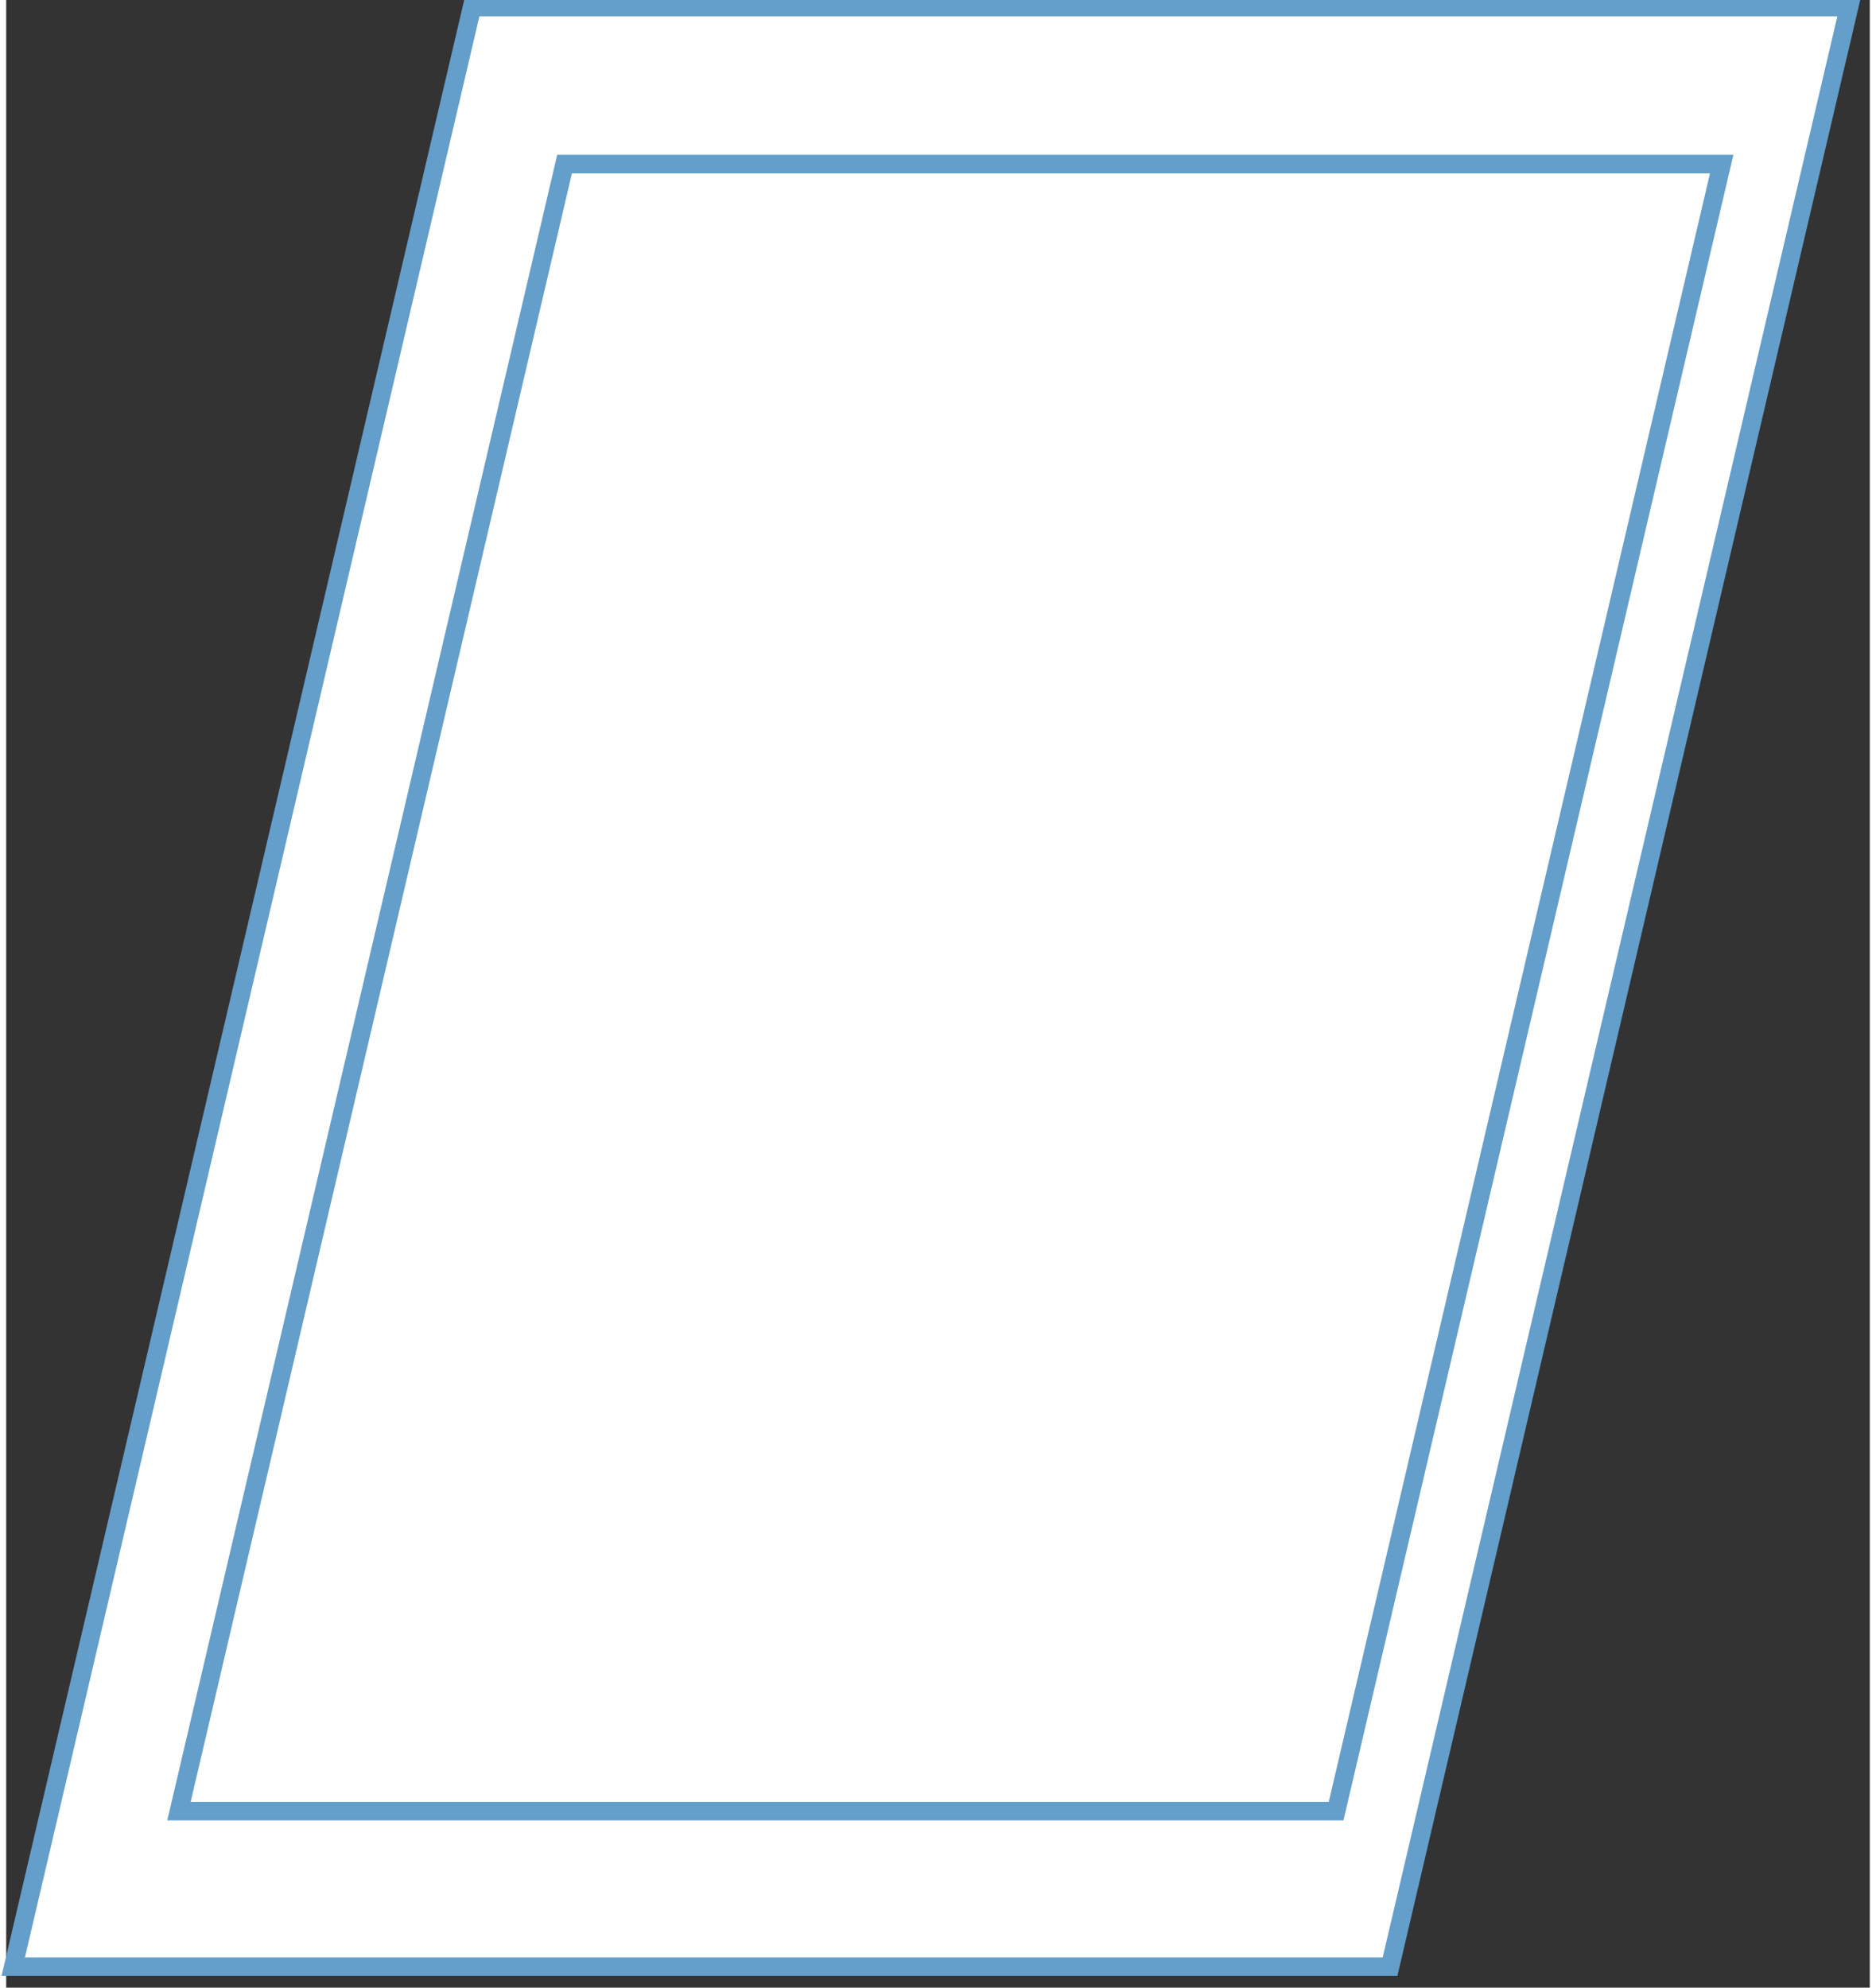
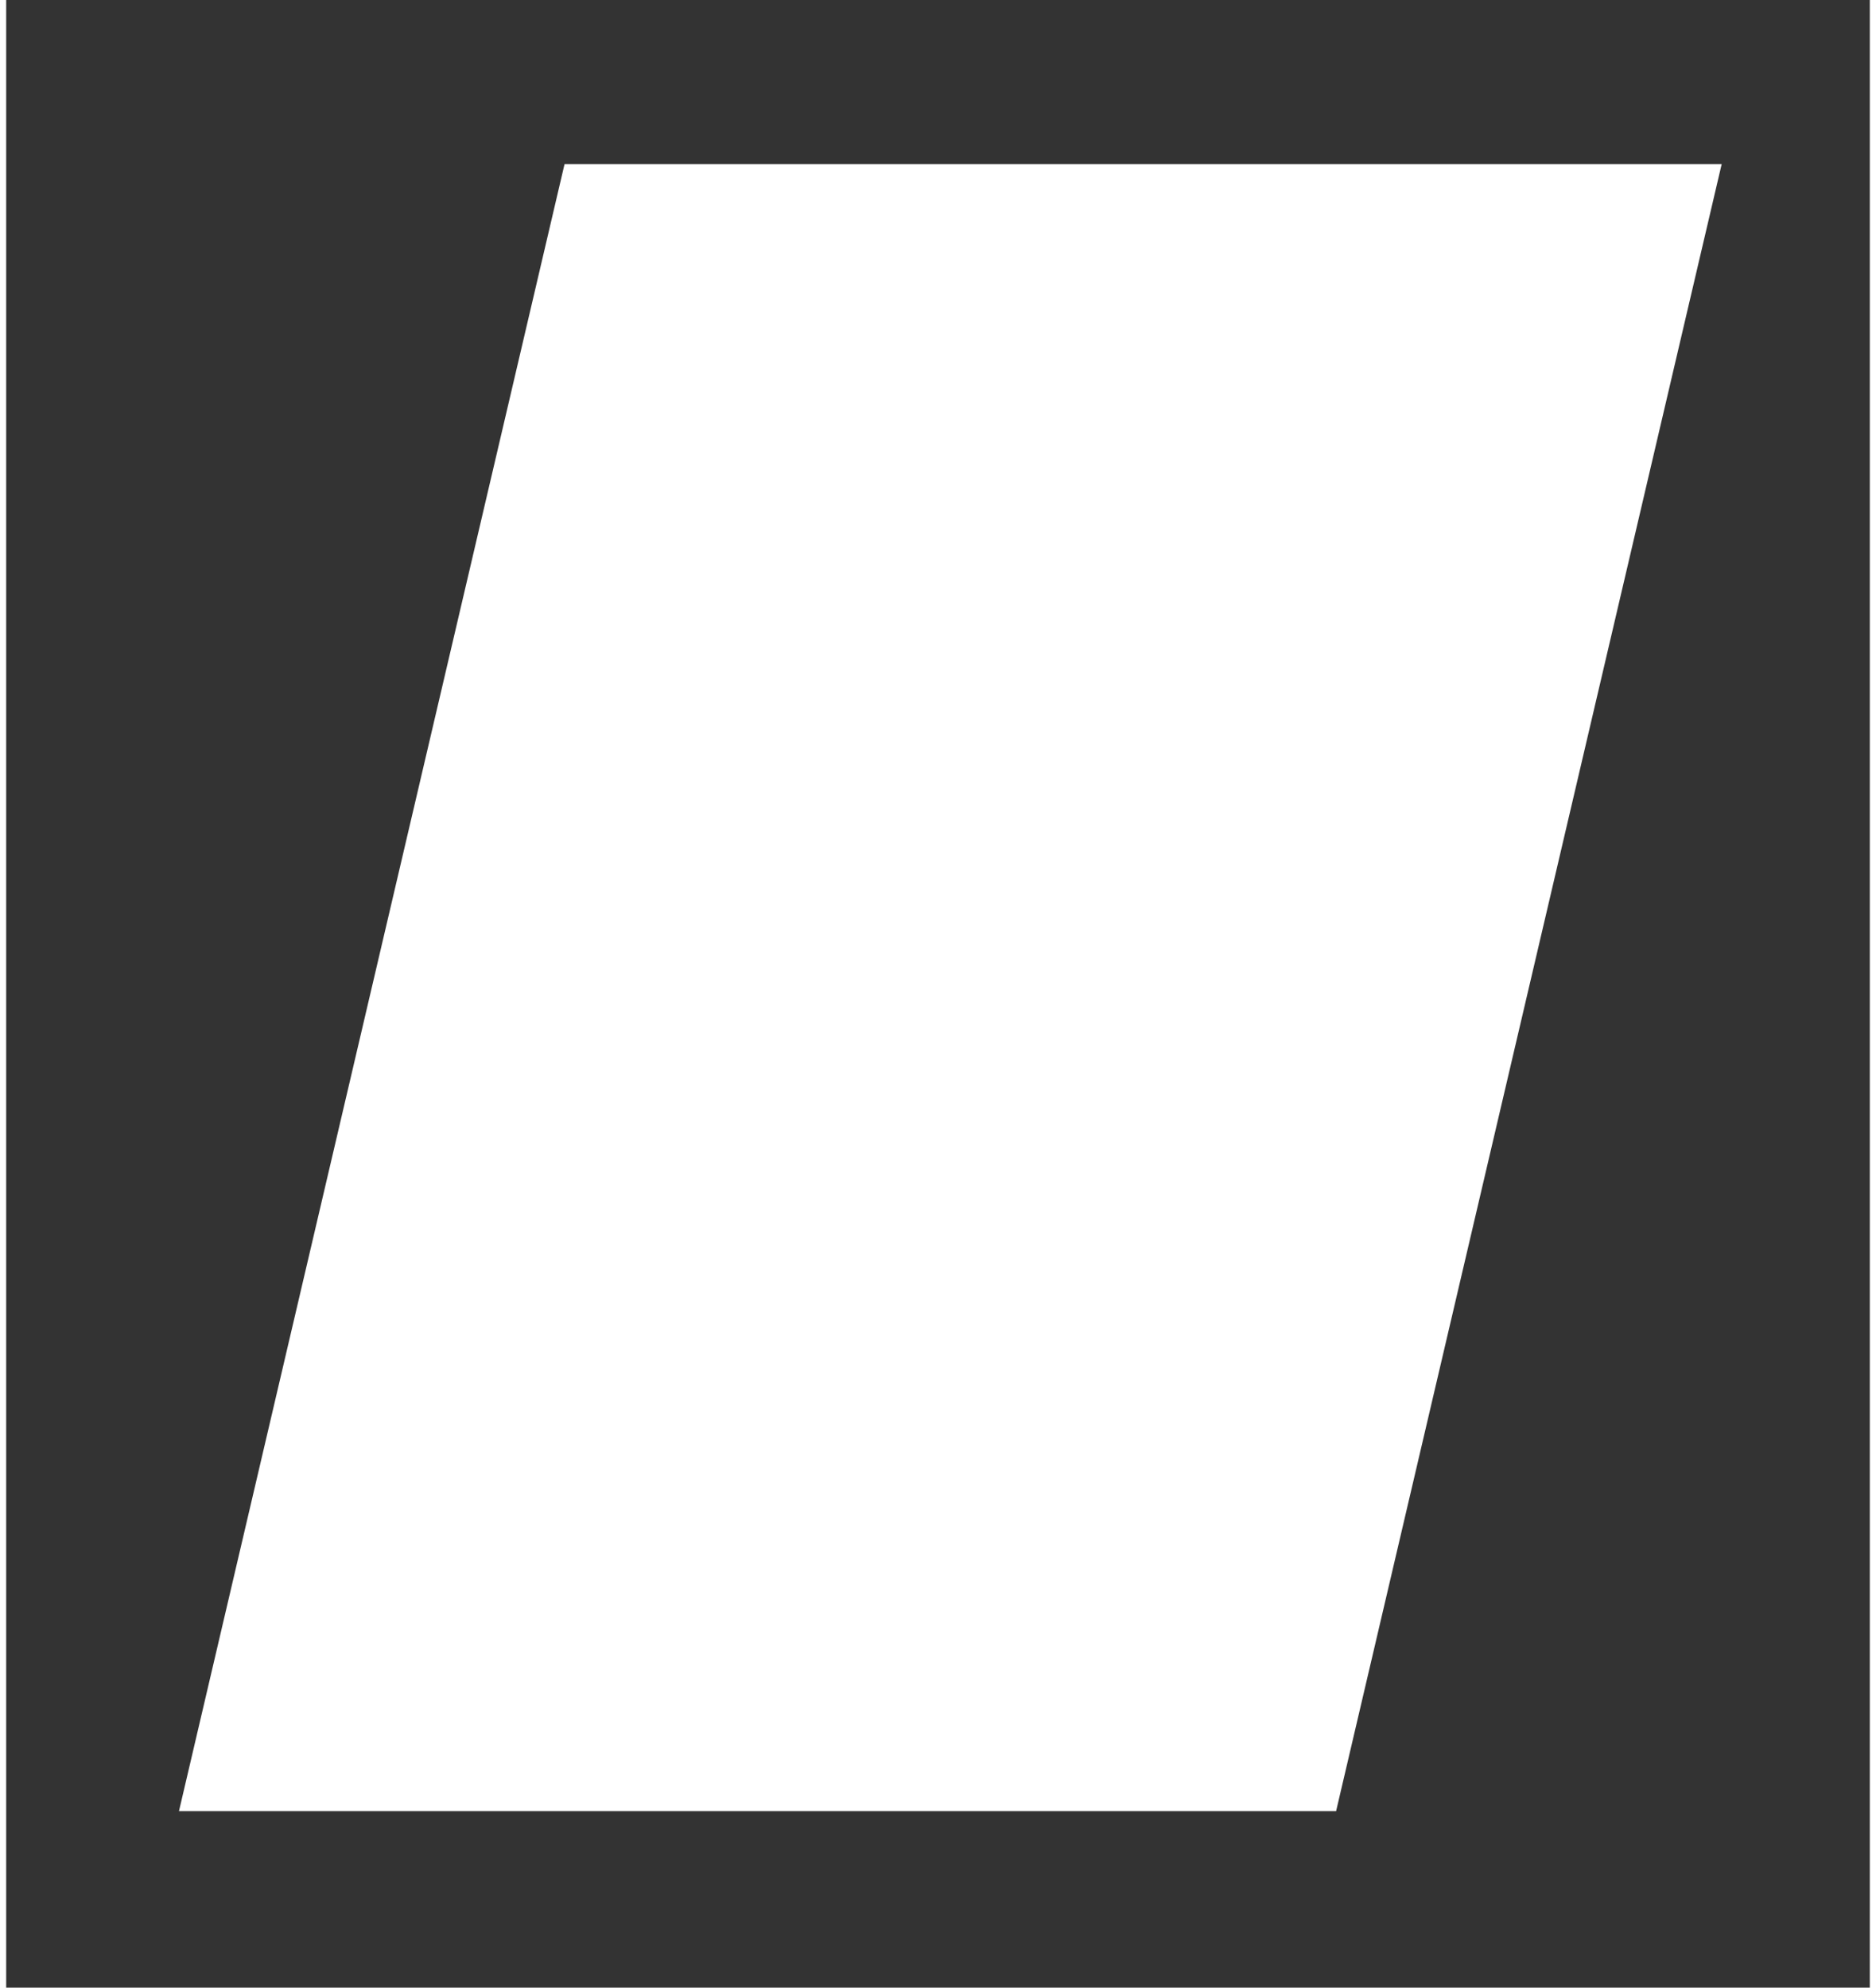
<svg xmlns="http://www.w3.org/2000/svg" height="107" stroke="#000" stroke-linecap="square" stroke-miterlimit="10" viewBox="0 0 100.53 107.21" width="101">
  <rect x="0" y="0" width="100.53" height="107.21" fill="#333333" stroke="none" />
  <g>
    <g fill="#fff" stroke="#fff">
-       <path d="M.38 106.08L25.13.38H99.41L74.65 106.08Z" stroke="none" />
-       <path d="M.38 106.08L25.13.38H99.41L74.65 106.08Z" fill="none" stroke="#649ECA" />
      <path d="M9.32 97.69L30.12 8.85H92.54L71.74 97.69Z" stroke="none" />
-       <path d="M9.32 97.69L30.12 8.85H92.54L71.74 97.69Z" fill="none" stroke="#649ECA" />
    </g>
  </g>
</svg>